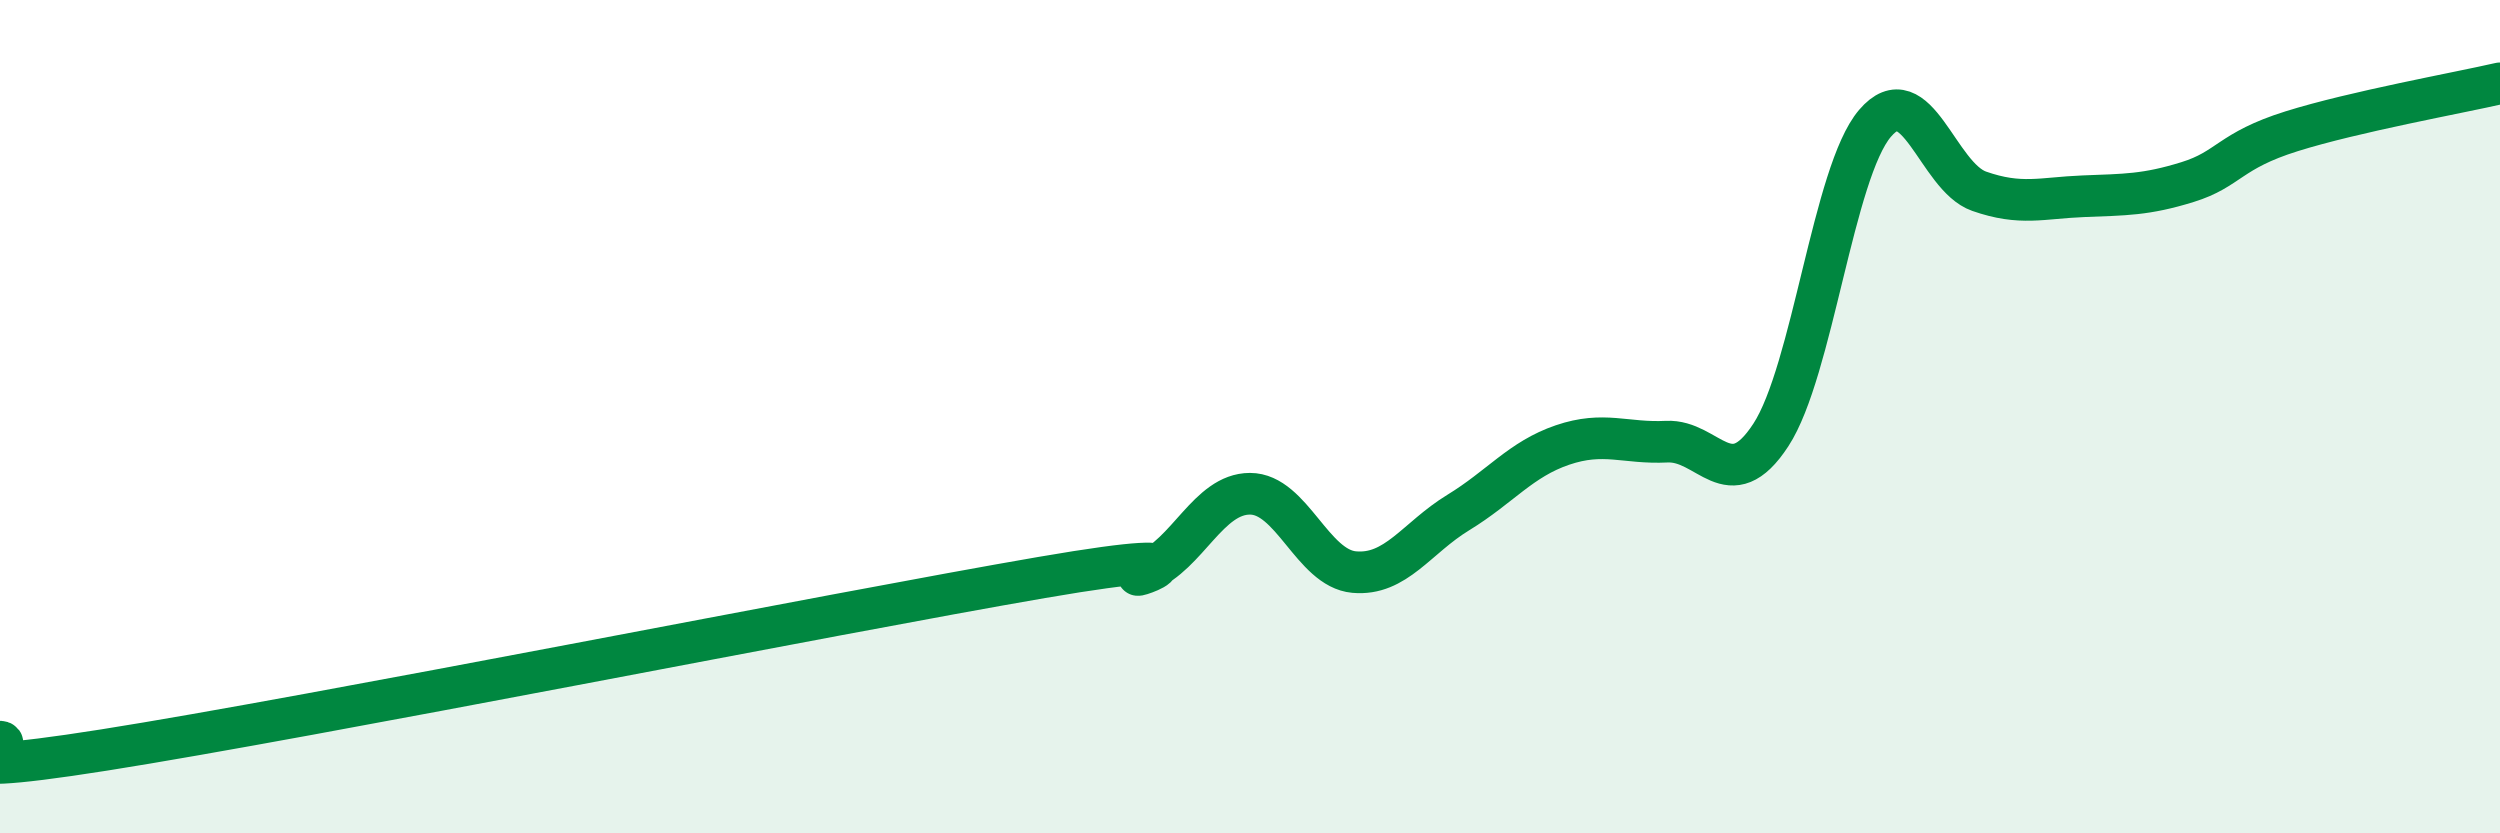
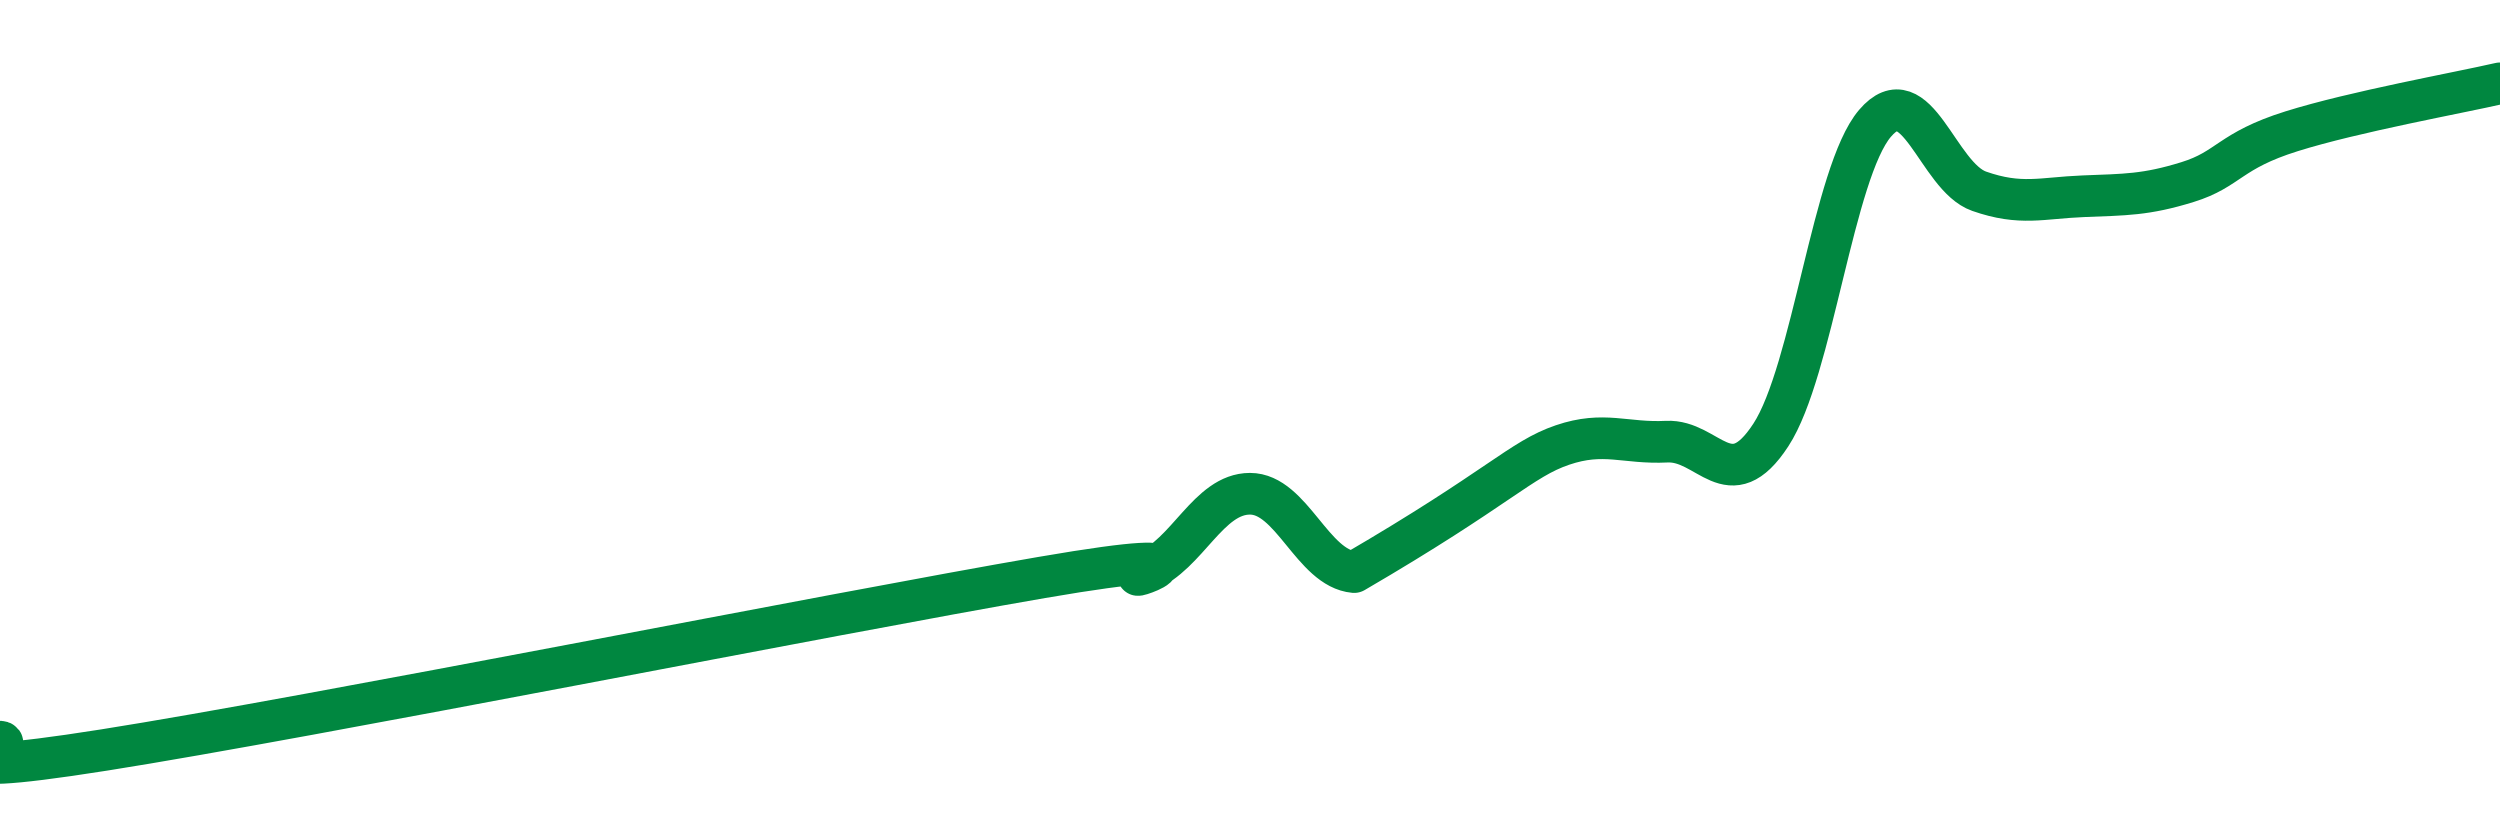
<svg xmlns="http://www.w3.org/2000/svg" width="60" height="20" viewBox="0 0 60 20">
-   <path d="M 0,17.8 C 0.5,17.84 -2.5,18.79 2.5,18 C 7.5,17.21 20,14.72 25,13.86 C 30,13 26.5,14.11 27.5,13.71 C 28.5,13.31 29,11.85 30,11.85 C 31,11.85 31.5,13.64 32.5,13.73 C 33.5,13.82 34,12.91 35,12.3 C 36,11.69 36.5,11.02 37.5,10.68 C 38.5,10.34 39,10.65 40,10.6 C 41,10.55 41.5,11.97 42.5,10.44 C 43.5,8.91 44,4.13 45,2.96 C 46,1.79 46.5,4.24 47.5,4.59 C 48.5,4.94 49,4.75 50,4.71 C 51,4.67 51.5,4.68 52.5,4.37 C 53.5,4.06 53.5,3.62 55,3.15 C 56.5,2.68 59,2.23 60,2L60 20L0 20Z" fill="#008740" opacity="0.1" stroke-linecap="round" stroke-linejoin="round" />
-   <path d="M 0,17.8 C 0.5,17.84 -2.5,18.79 2.5,18 C 7.5,17.21 20,14.72 25,13.86 C 30,13 26.5,14.11 27.5,13.71 C 28.5,13.31 29,11.85 30,11.85 C 31,11.85 31.5,13.64 32.5,13.73 C 33.5,13.82 34,12.91 35,12.3 C 36,11.69 36.5,11.02 37.5,10.68 C 38.5,10.34 39,10.65 40,10.6 C 41,10.55 41.5,11.97 42.5,10.44 C 43.5,8.91 44,4.13 45,2.96 C 46,1.79 46.5,4.24 47.5,4.59 C 48.5,4.94 49,4.75 50,4.71 C 51,4.67 51.5,4.68 52.5,4.37 C 53.5,4.06 53.5,3.62 55,3.15 C 56.5,2.68 59,2.23 60,2" stroke="#008740" stroke-width="1" fill="none" stroke-linecap="round" stroke-linejoin="round" />
+   <path d="M 0,17.8 C 0.5,17.84 -2.5,18.79 2.5,18 C 7.5,17.21 20,14.72 25,13.86 C 30,13 26.5,14.11 27.5,13.71 C 28.5,13.31 29,11.85 30,11.85 C 31,11.85 31.5,13.64 32.5,13.73 C 36,11.69 36.5,11.02 37.5,10.68 C 38.5,10.34 39,10.65 40,10.6 C 41,10.55 41.5,11.97 42.5,10.44 C 43.5,8.91 44,4.13 45,2.96 C 46,1.79 46.5,4.24 47.5,4.59 C 48.5,4.94 49,4.75 50,4.71 C 51,4.67 51.5,4.68 52.5,4.37 C 53.5,4.06 53.5,3.62 55,3.15 C 56.5,2.68 59,2.23 60,2" stroke="#008740" stroke-width="1" fill="none" stroke-linecap="round" stroke-linejoin="round" />
</svg>